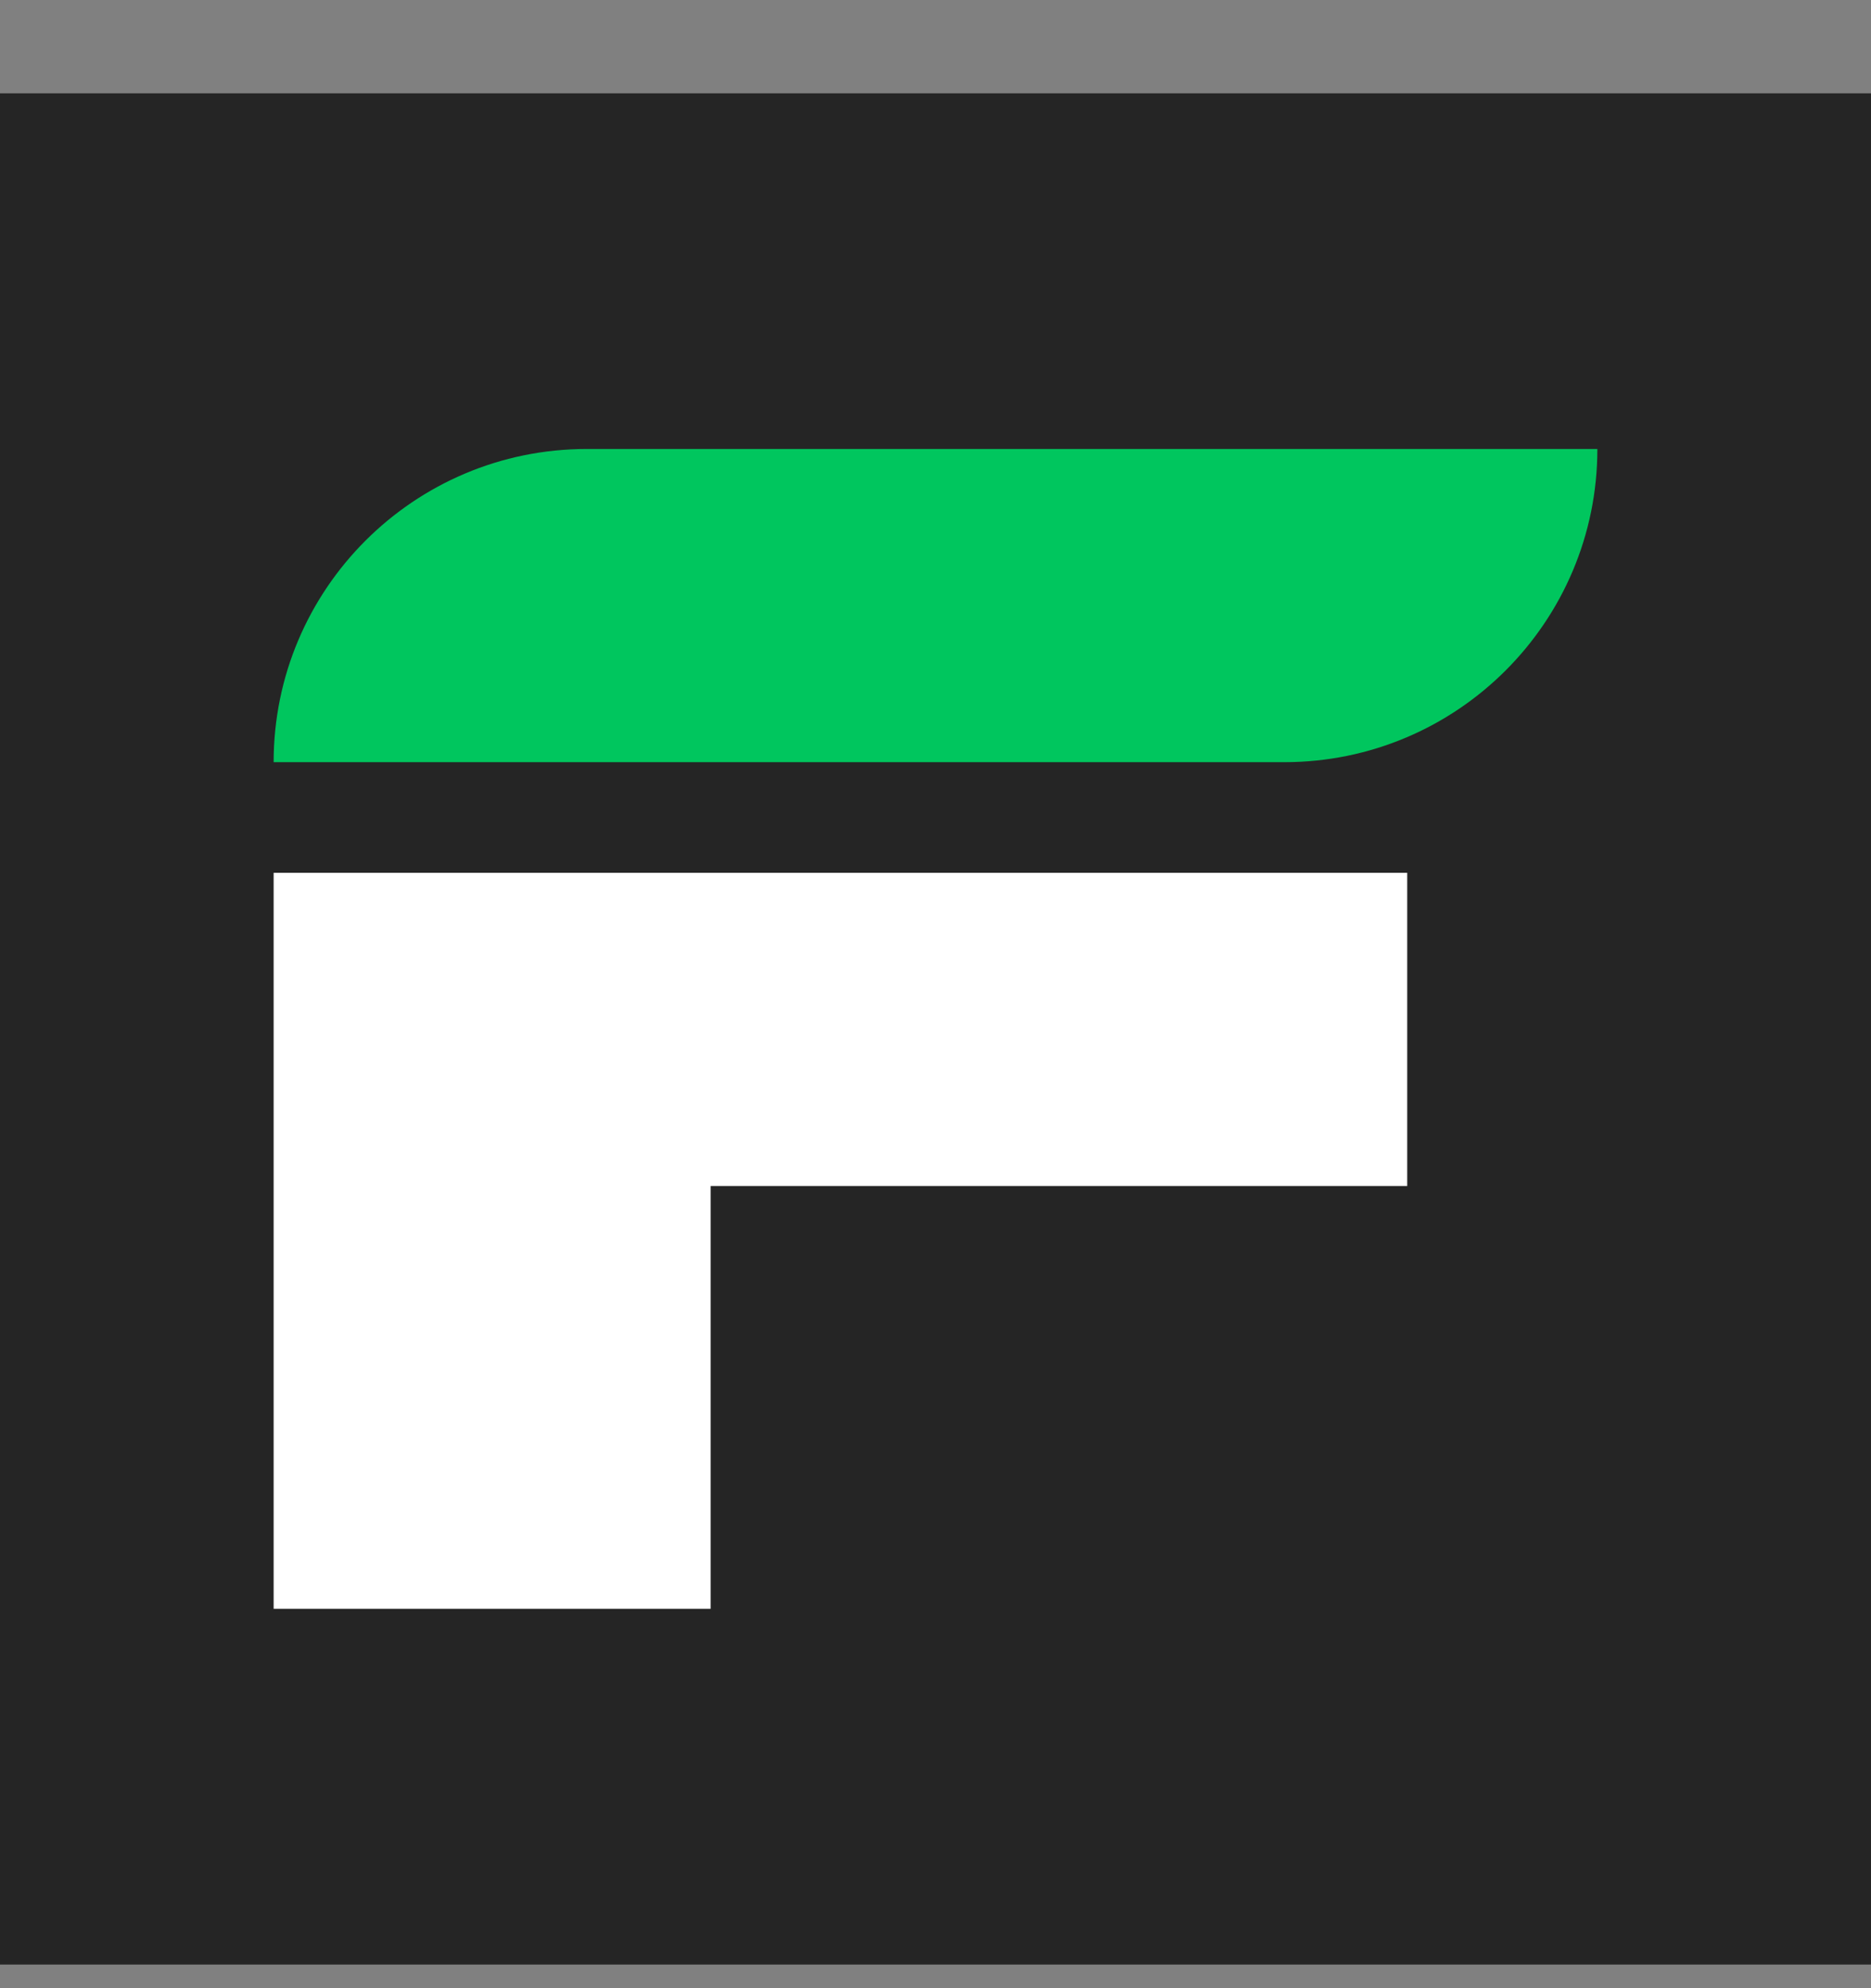
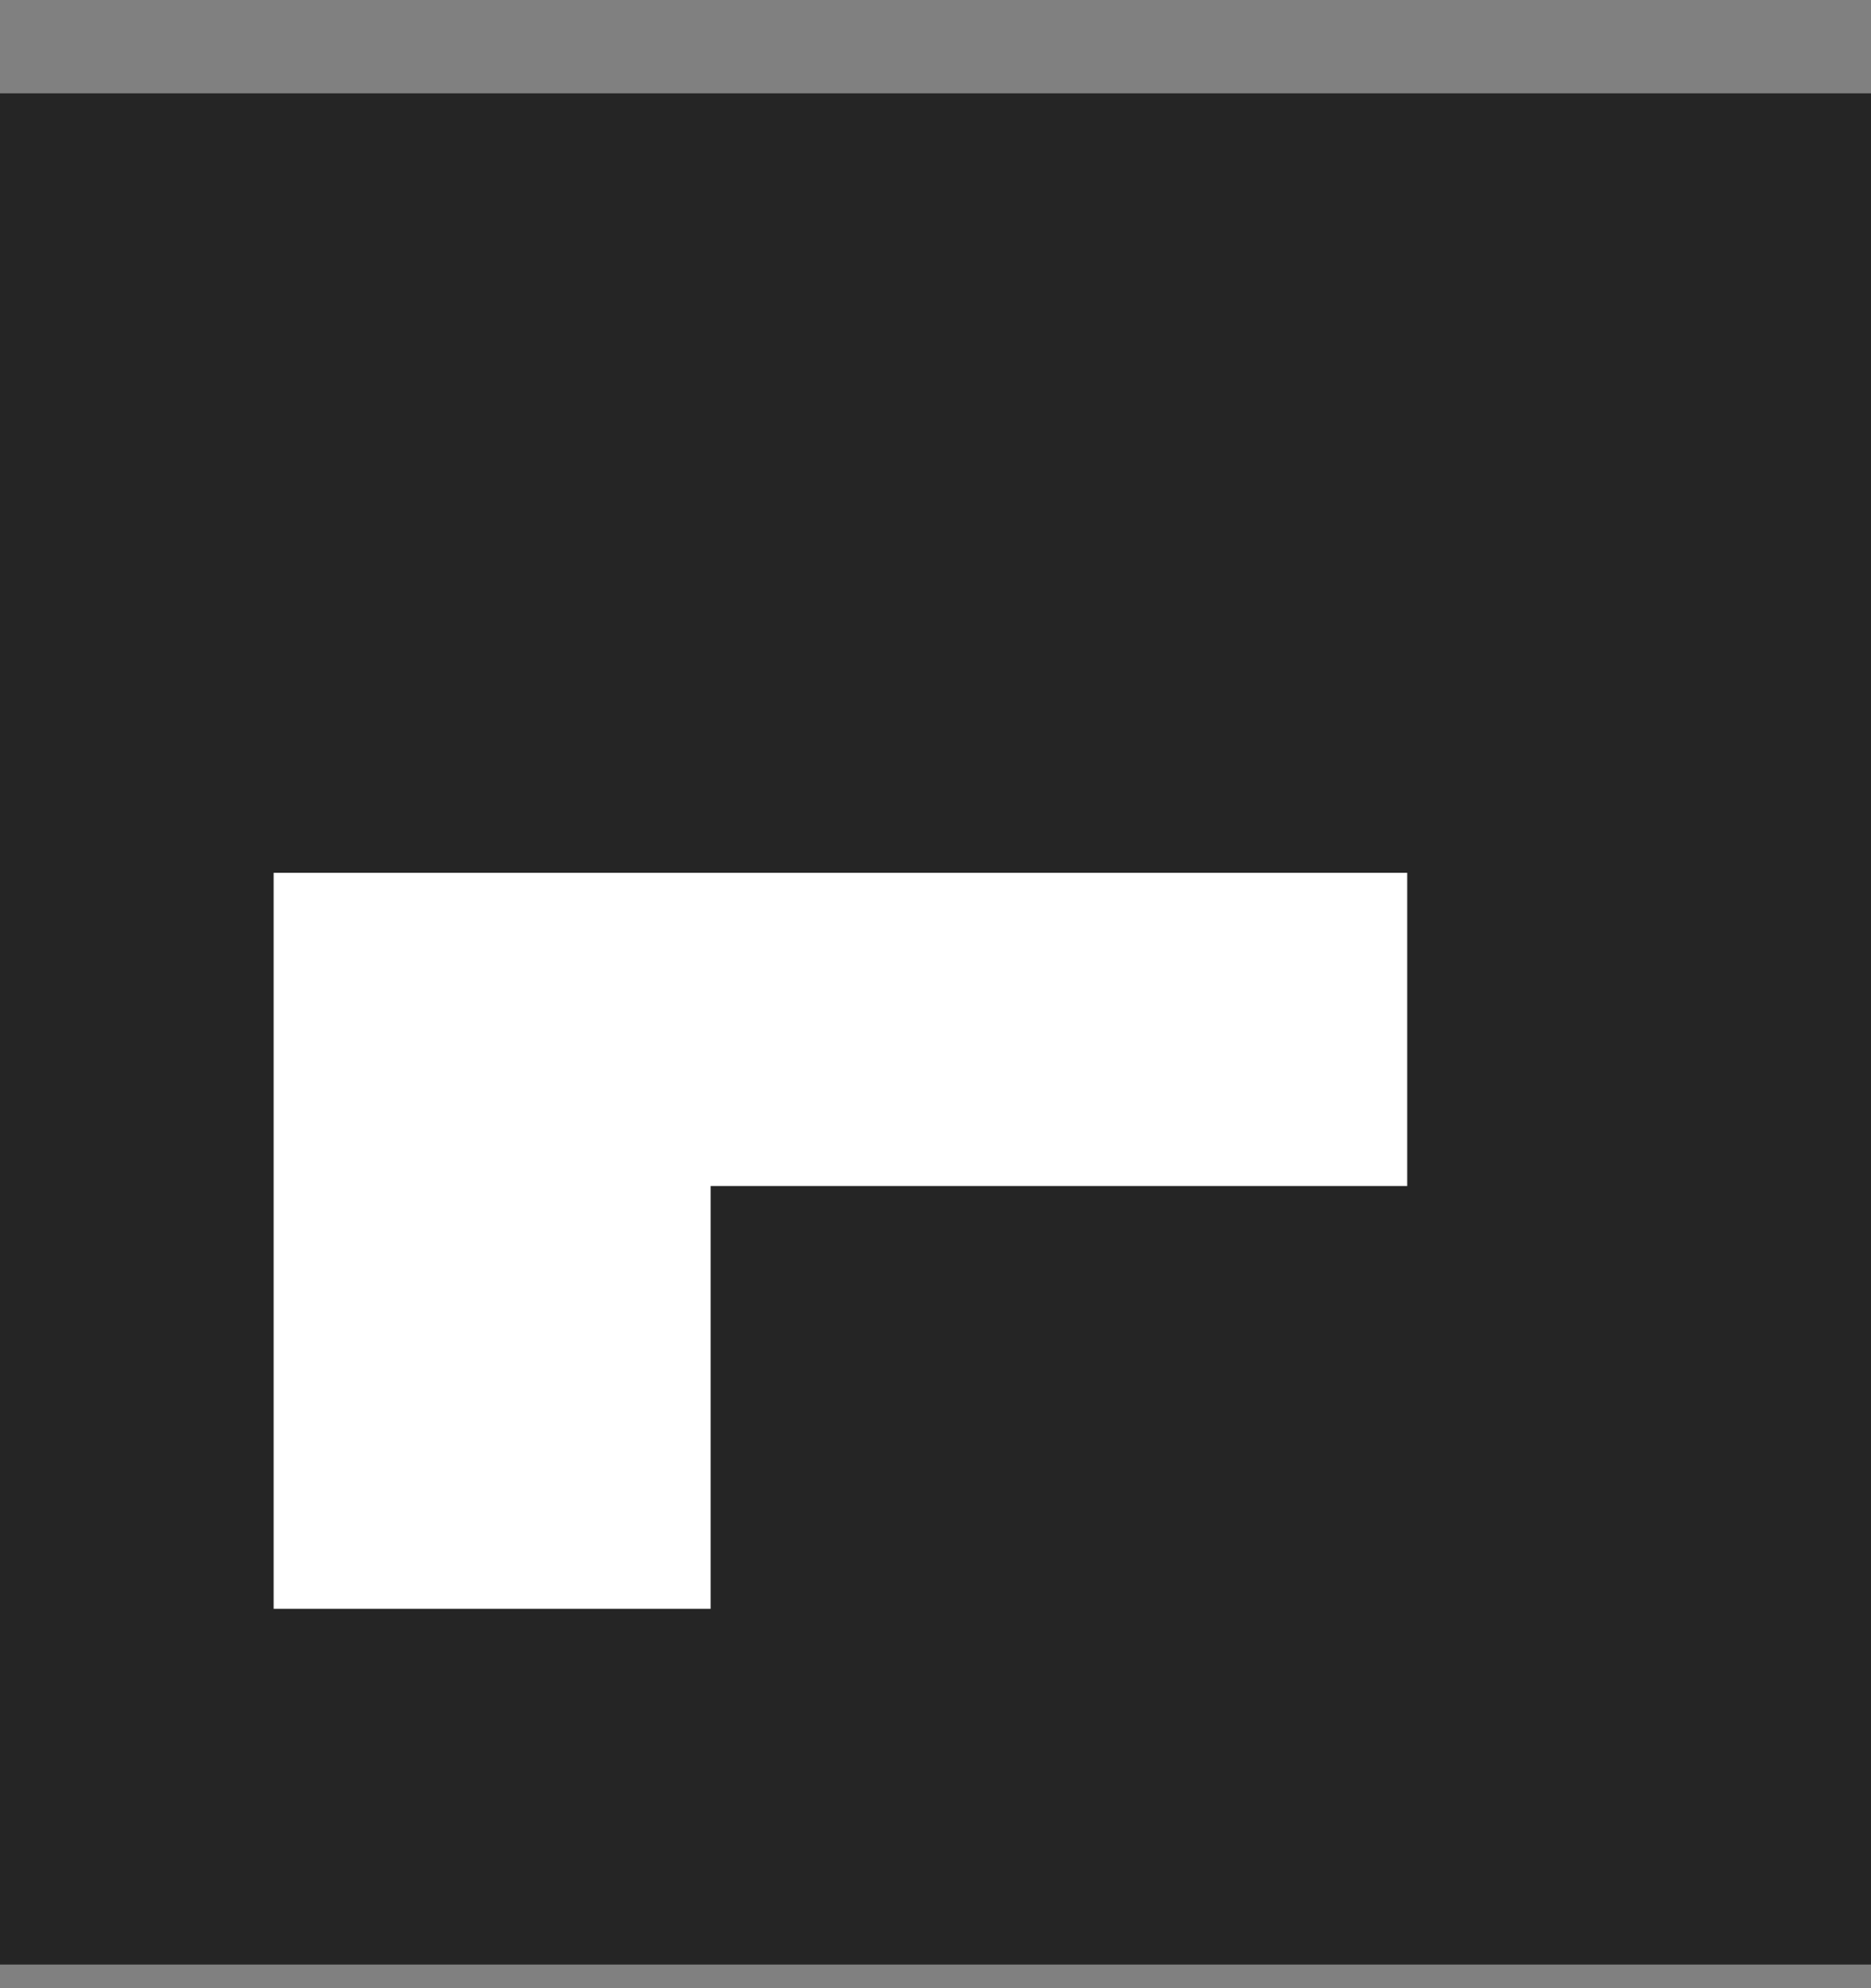
<svg xmlns="http://www.w3.org/2000/svg" width="16" height="17" viewBox="0 0 16 17" fill="none">
  <rect x="0" y="0" width="16" height="17" fill="#808080" stroke="none" />
  <g id="Favicon">
    <rect width="16" height="16" transform="translate(0 0.798)" fill="#252525" />
    <g id="Group 3">
-       <path id="Vector" d="M13.66 3.839H5.018C3.539 3.839 2.34 5.039 2.34 6.517H10.982C12.461 6.517 13.66 5.318 13.66 3.839Z" fill="#00C65E" />
      <path id="Vector_2" d="M2.34 7.463V13.756H6.077V10.141H12.034V7.463H2.34Z" fill="white" />
    </g>
  </g>
</svg>